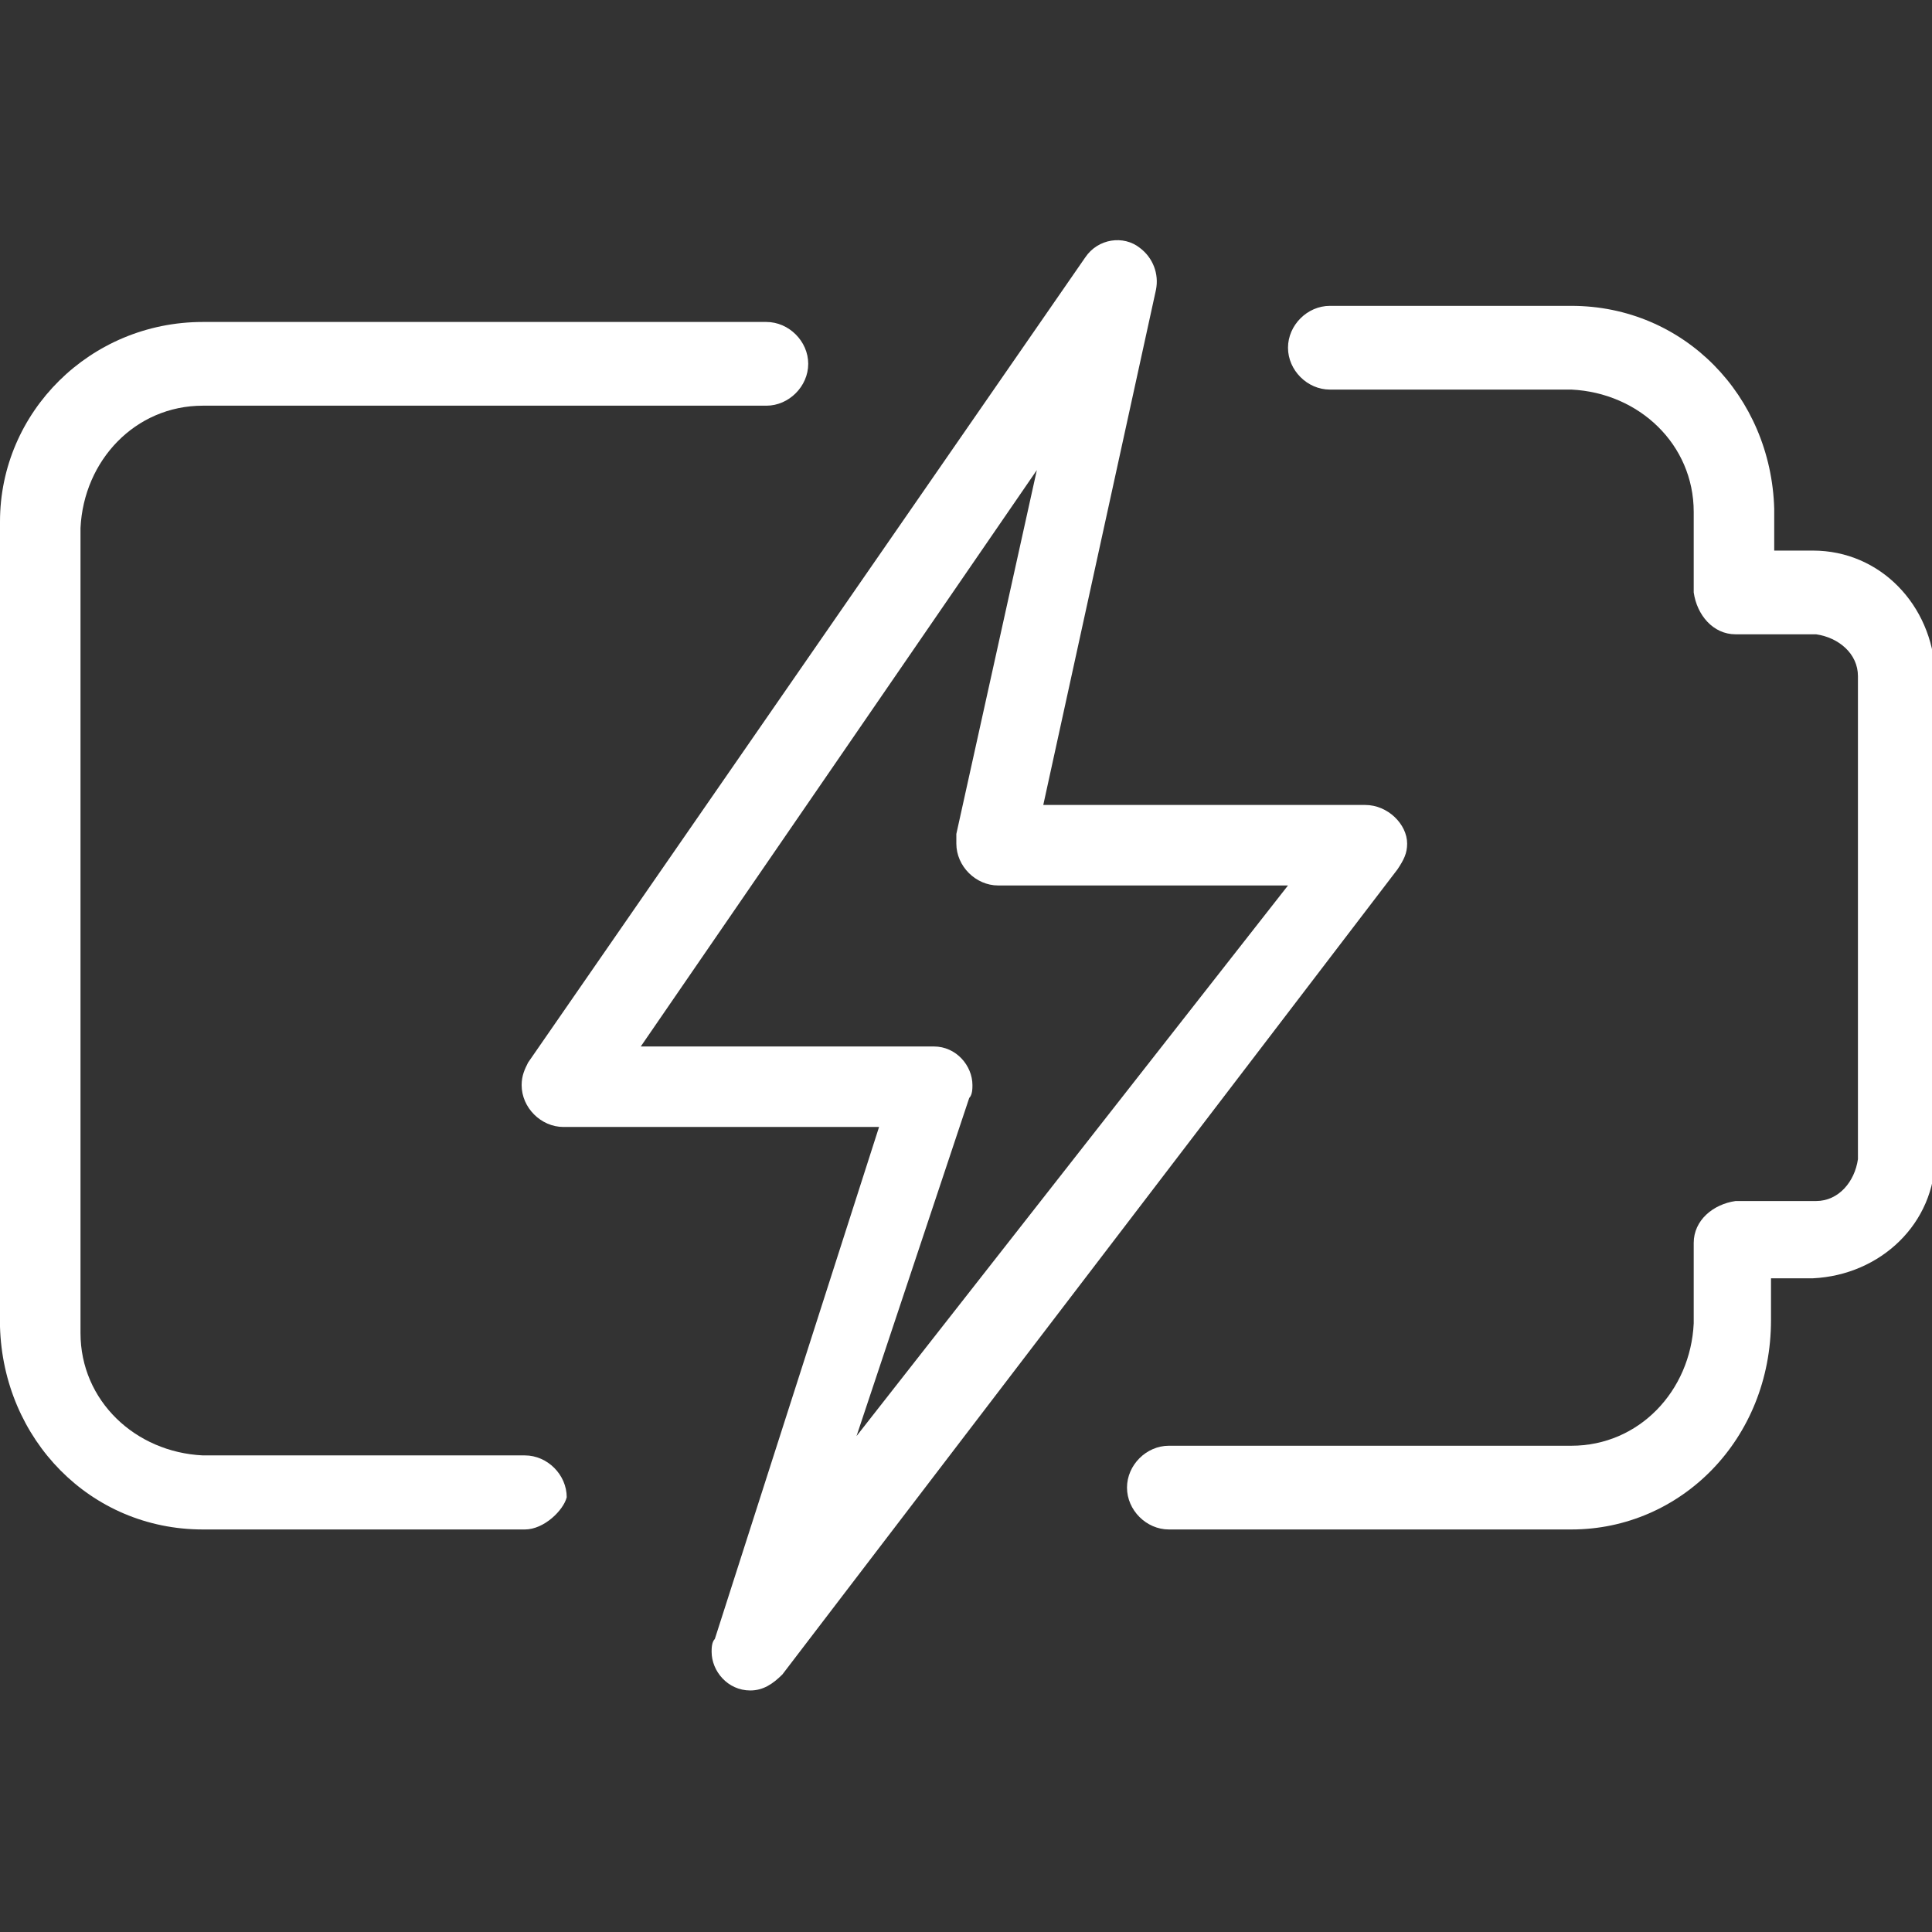
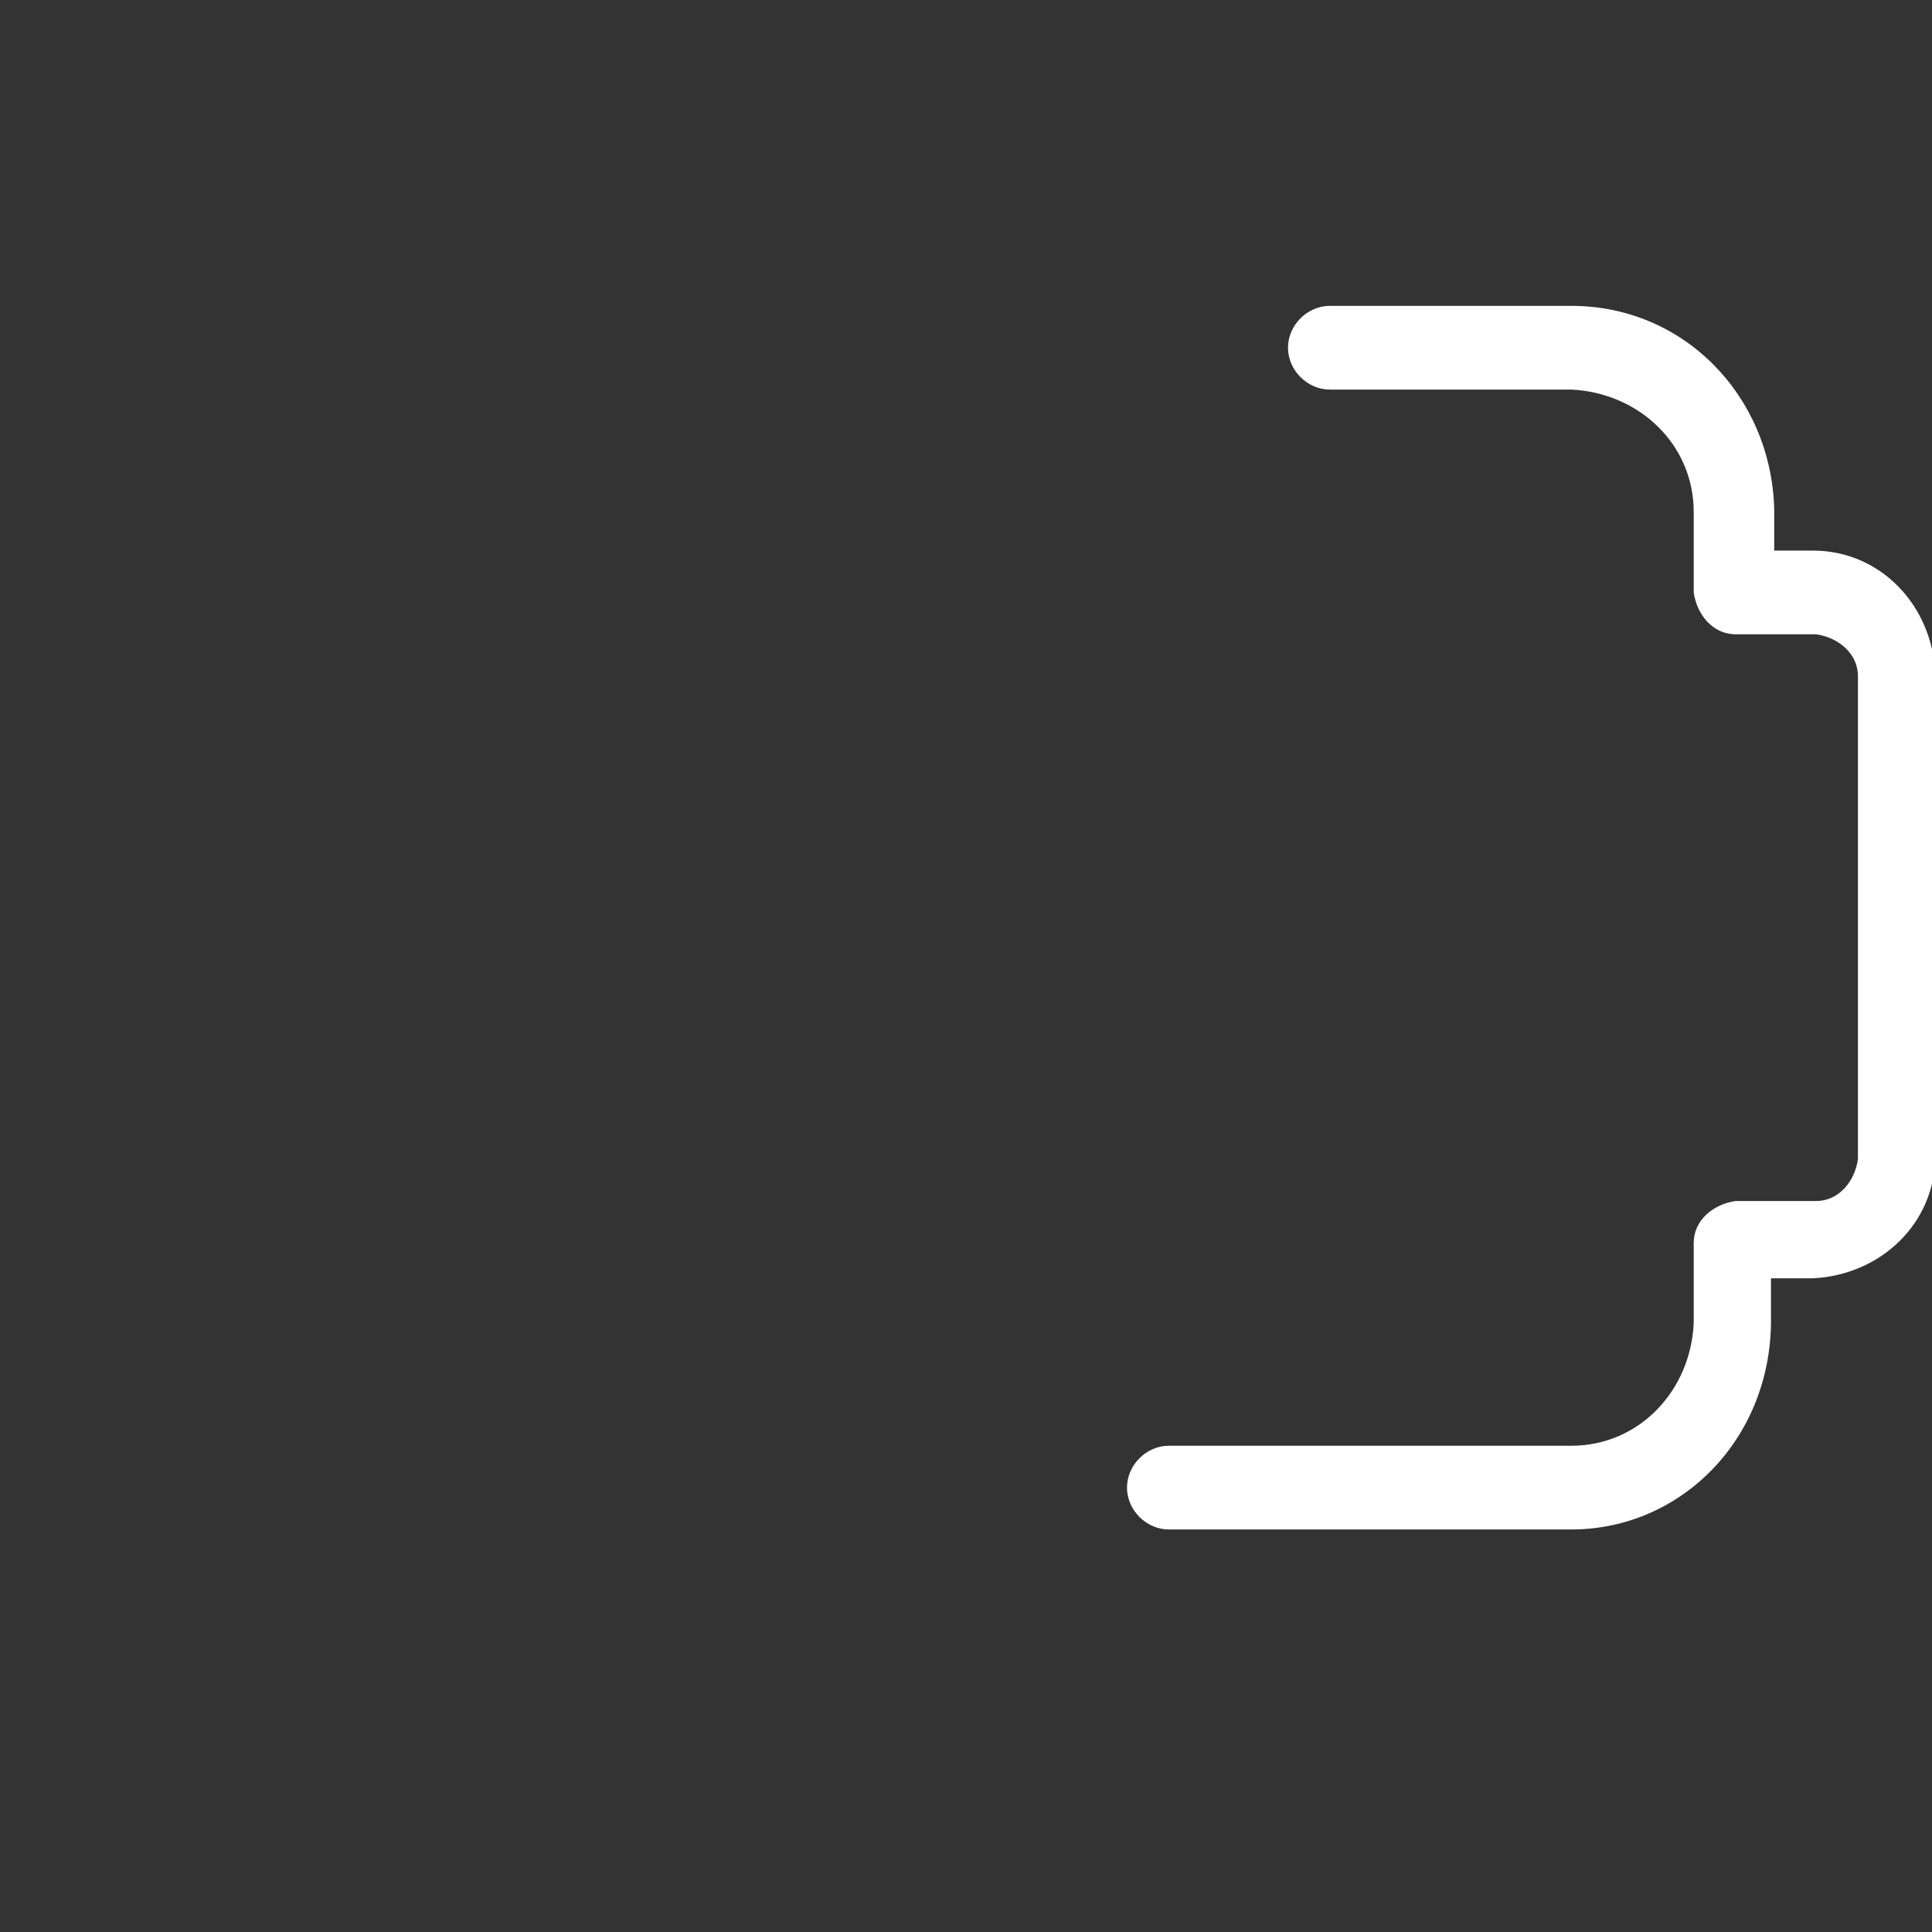
<svg xmlns="http://www.w3.org/2000/svg" version="1.1" id="project" x="0px" y="0px" viewBox="0 0 60 60" style="enable-background:new 0 0 60 60;" xml:space="preserve">
  <rect x="0" y="0" width="60" height="60" fill="#333333" stroke="none" />
  <style type="text/css">
	.st0{fill:#FFFFFF;}
</style>
  <g id="lighting" transform="translate(0 -3.001)">
    <path id="Pfad_62" class="st0" d="M48.8,50.5H36.3c-0.7,0-1.3-0.6-1.3-1.3c0-0.7,0.6-1.3,1.3-1.3h12.5c2.1,0,3.7-1.7,3.8-3.8v-2.5   c0-0.7,0.6-1.2,1.3-1.3h2.5c0.7,0,1.2-0.6,1.3-1.3v-15c0-0.7-0.6-1.2-1.3-1.3h-2.5c-0.7,0-1.2-0.6-1.3-1.3v-2.5   c0-2.1-1.7-3.7-3.8-3.8h-7.5c-0.7,0-1.3-0.6-1.3-1.3c0-0.7,0.6-1.3,1.3-1.3h7.5c3.5,0,6.2,2.8,6.3,6.3v1.3h1.2   c2.1,0,3.7,1.7,3.8,3.8v15c0,2.1-1.7,3.7-3.8,3.8H55v1.3C55,47.7,52.2,50.5,48.8,50.5z" />
-     <path id="Pfad_63" class="st0" d="M16.3,50.5h-10c-3.5,0-6.2-2.8-6.3-6.3v-25C0,15.8,2.8,13,6.3,13h17.5c0.7,0,1.3,0.6,1.3,1.3   c0,0.7-0.6,1.3-1.3,1.3H6.3c-2.1,0-3.7,1.7-3.8,3.8v25c0,2.1,1.7,3.7,3.8,3.8h10c0.7,0,1.3,0.6,1.3,1.3   C17.5,49.9,16.9,50.5,16.3,50.5z" />
-     <path id="Pfad_64" class="st0" d="M23.3,55.5c-0.7,0-1.2-0.6-1.2-1.2c0-0.1,0-0.3,0.1-0.4L27.3,38h-9.8c-0.7,0-1.3-0.6-1.3-1.3   c0-0.3,0.1-0.5,0.2-0.7l17.3-25c0.4-0.6,1.2-0.7,1.7-0.3c0.4,0.3,0.6,0.8,0.5,1.3l-3.5,16h10c0.7,0,1.3,0.6,1.3,1.2   c0,0.3-0.1,0.5-0.3,0.8L24.3,55C24,55.3,23.7,55.5,23.3,55.5L23.3,55.5z M19.9,35.5H29c0.7,0,1.2,0.6,1.2,1.2c0,0.1,0,0.3-0.1,0.4   l-3.5,10.5L40,30.5h-9c-0.7,0-1.3-0.6-1.3-1.3c0-0.1,0-0.2,0-0.3l2.5-11.3L19.9,35.5z" />
  </g>
</svg>